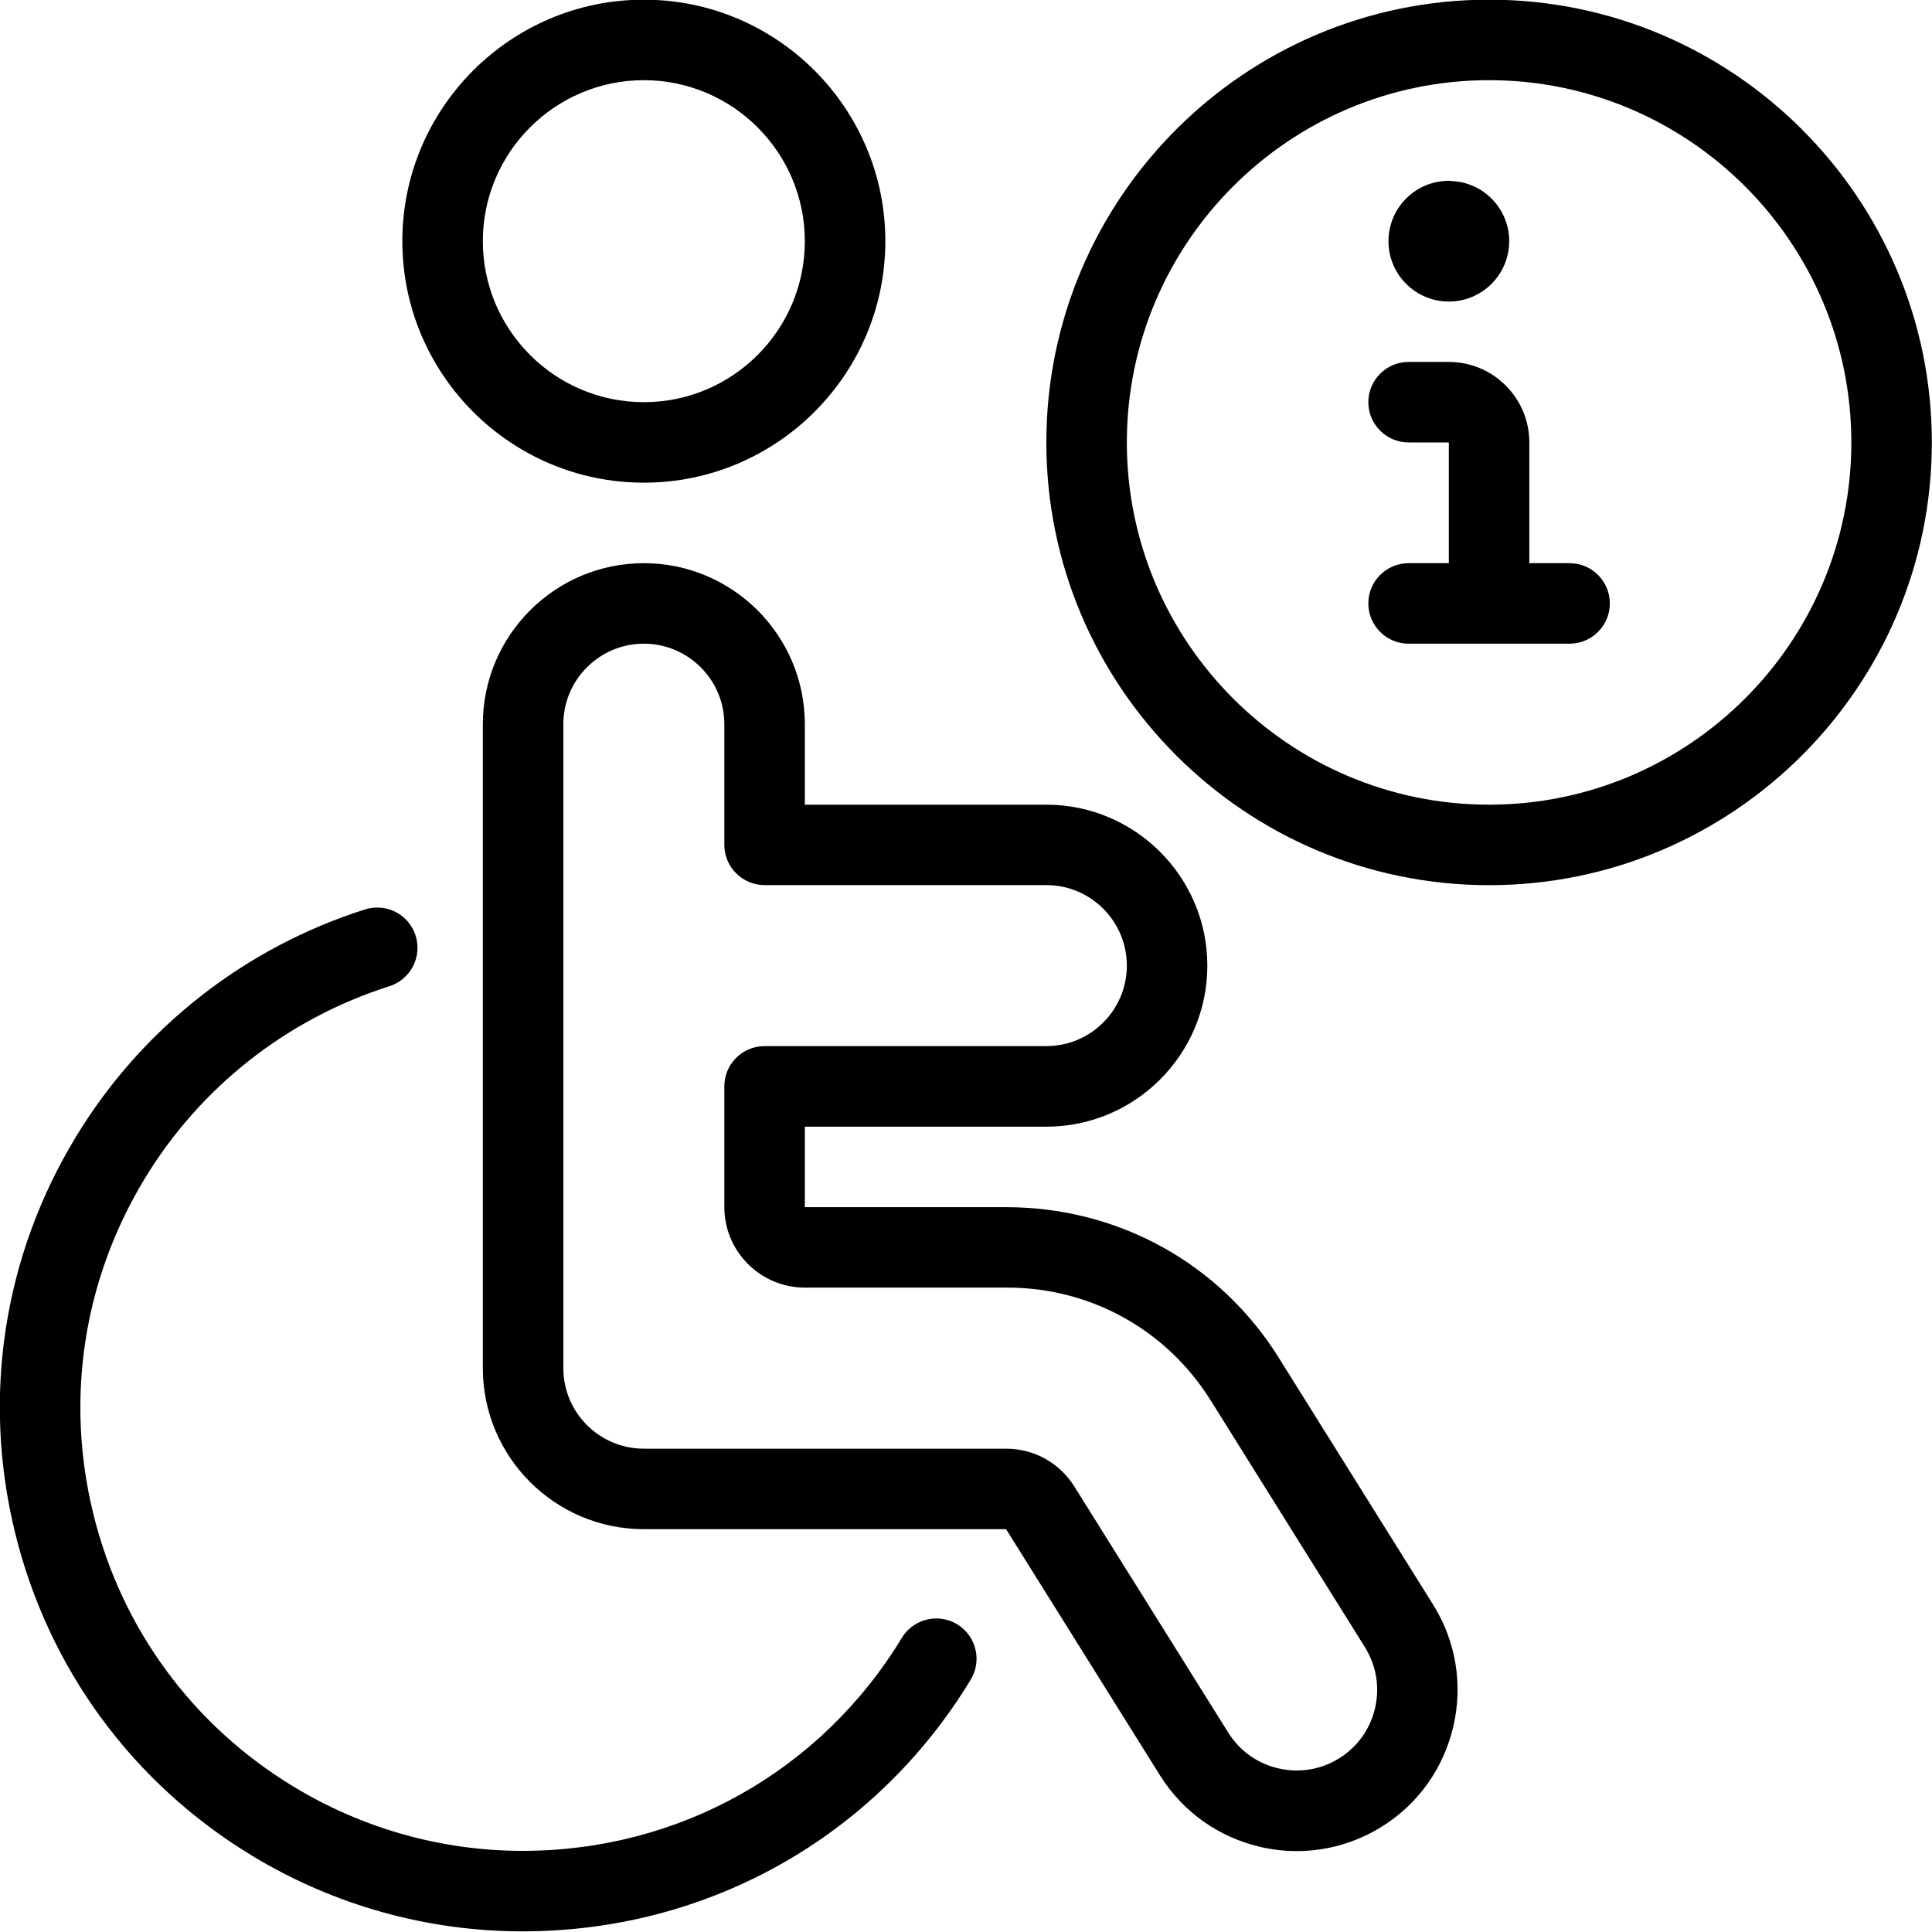
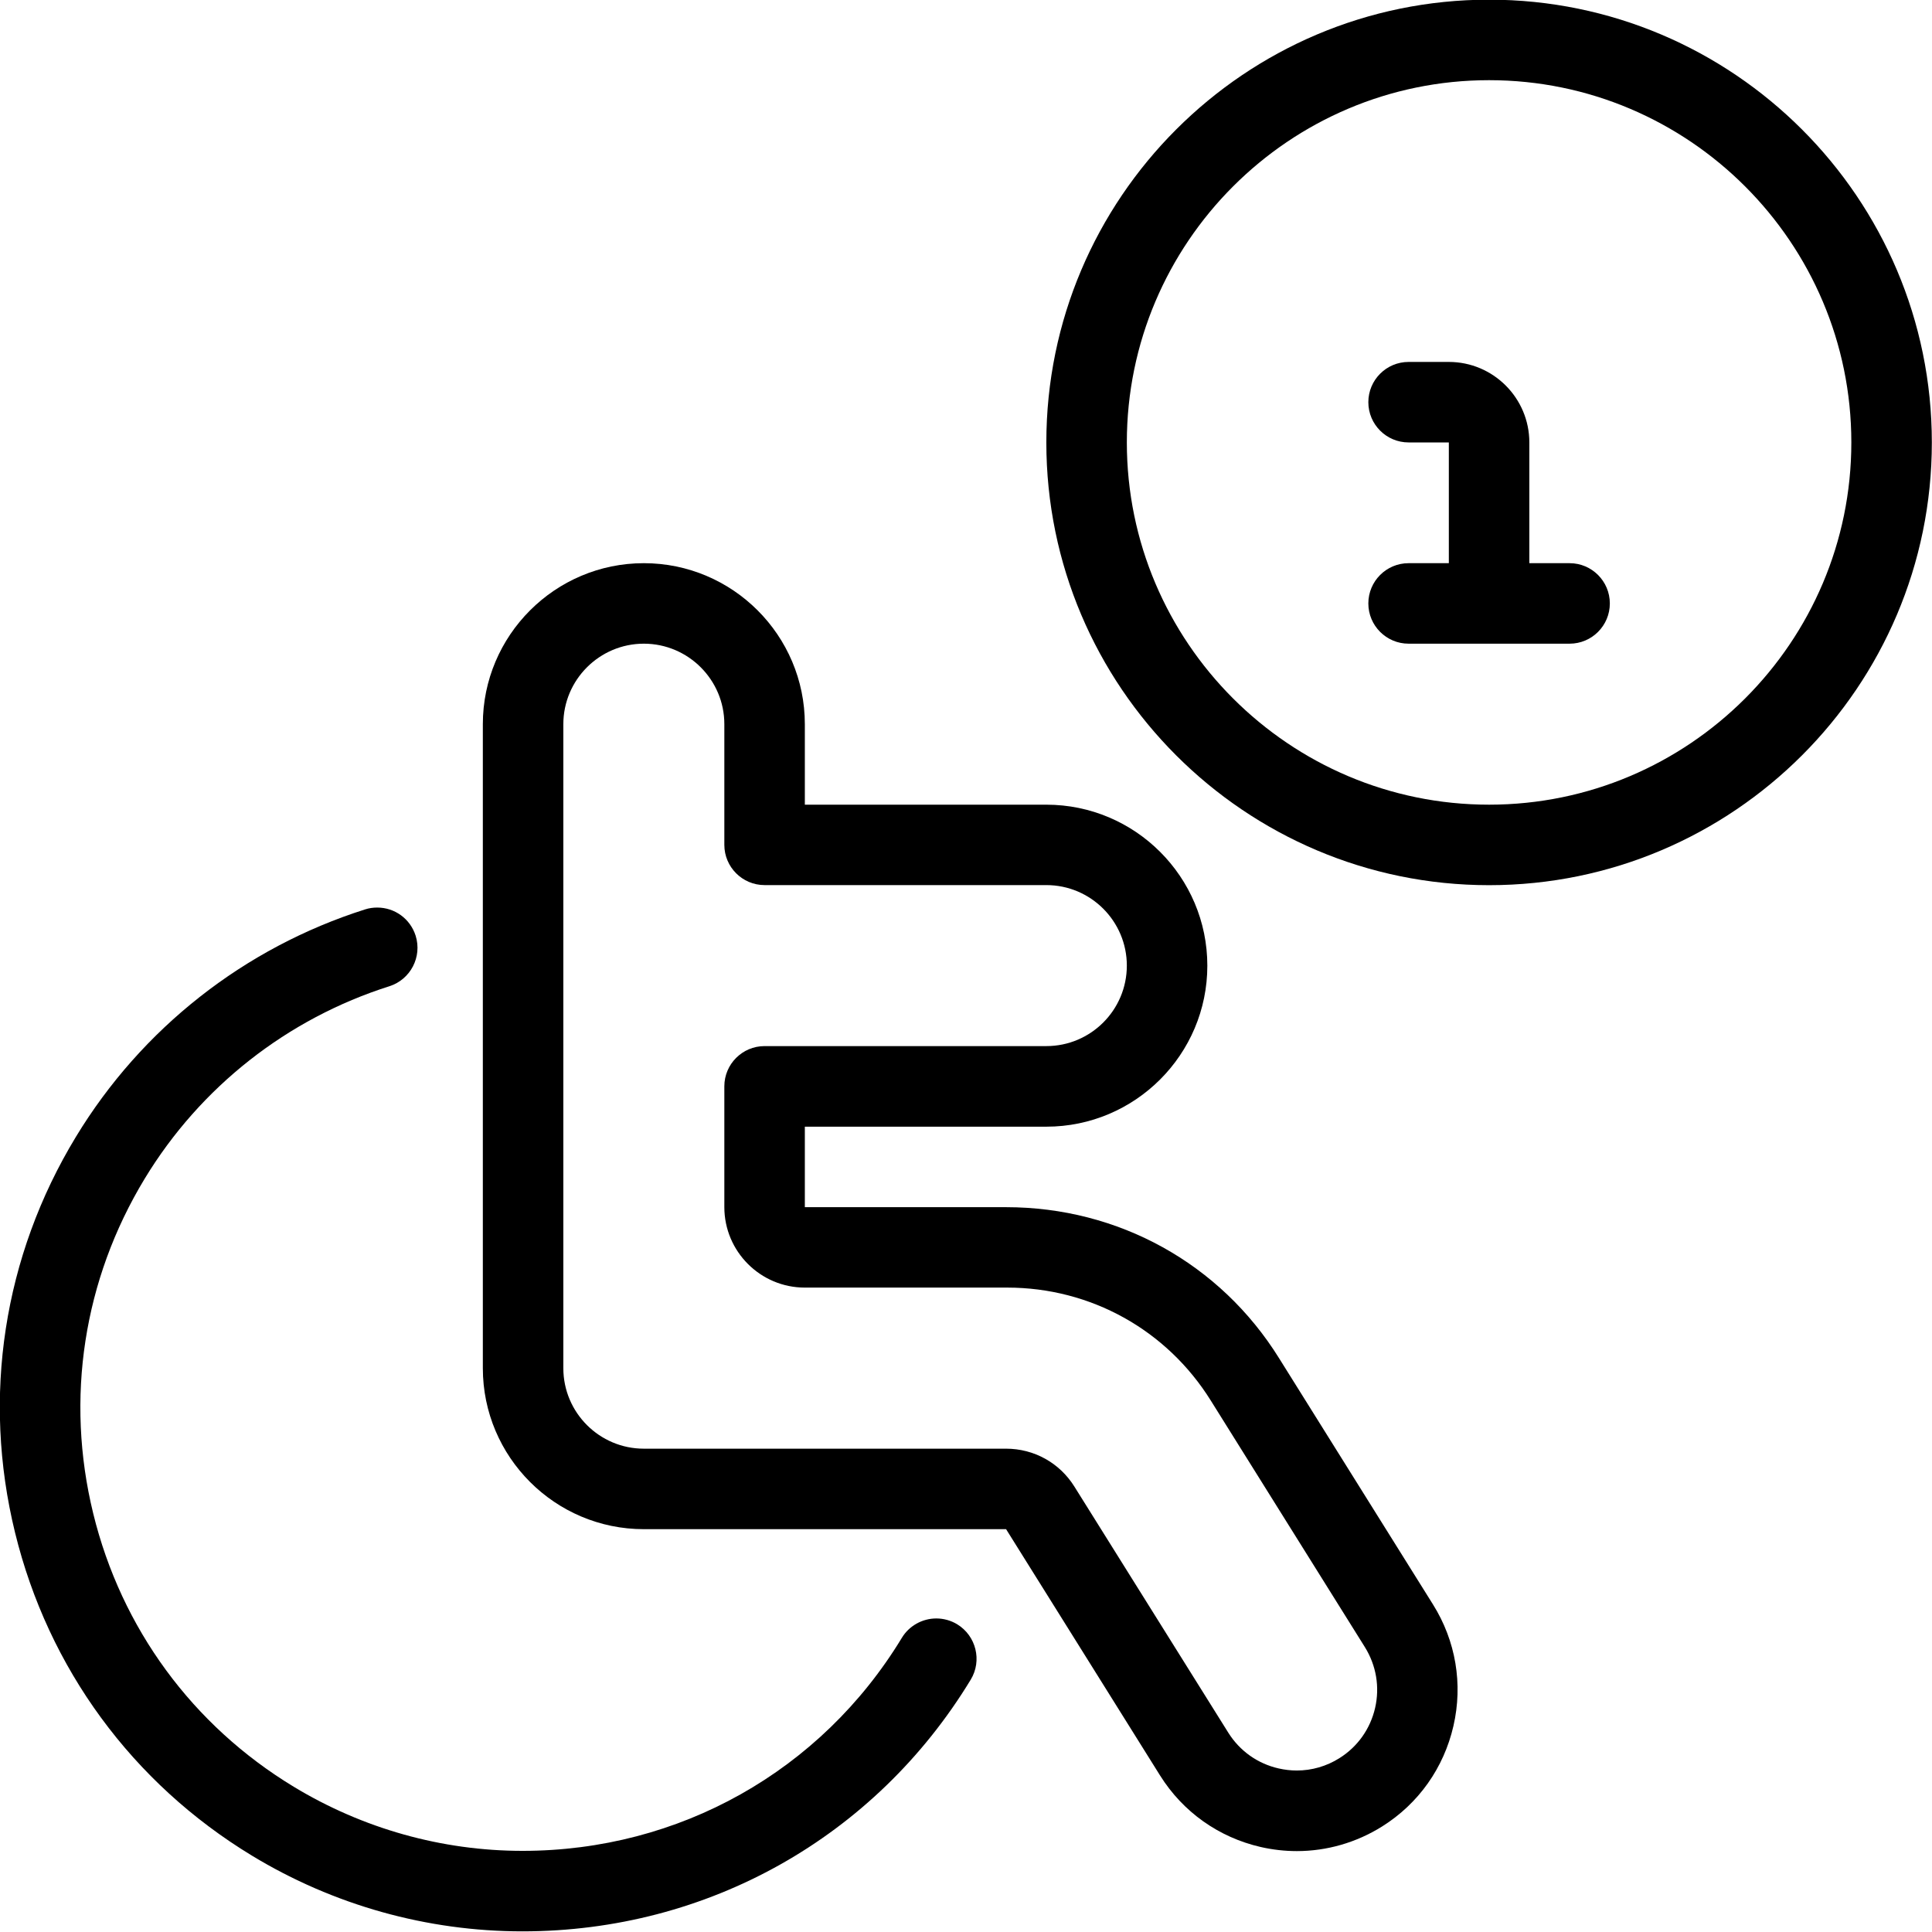
<svg xmlns="http://www.w3.org/2000/svg" version="1.1" id="Light" x="0px" y="0px" viewBox="0 0 24 24" style="enable-background:new 0 0 24 24;" xml:space="preserve">
  <g>
    <title>disability-information</title>
-     <path d="M7.998,5.996c-1.654,0-3-1.346-3-3s1.346-3,3-3s3,1.346,3,3S9.652,5.996,7.998,5.996z M7.998,0.996c-1.103,0-2,0.897-2,2   s0.897,2,2,2s2-0.897,2-2S9.1,0.996,7.998,0.996z" />
    <path d="M16.11,22.995c-0.15,0-0.301-0.017-0.45-0.051c-0.521-0.12-0.965-0.435-1.249-0.888l-1.913-3.06l-4.5,0   c-1.103,0-2-0.897-2-2v-8c0-1.103,0.897-2,2-2s2,0.897,2,2v1h3c1.103,0,2,0.897,2,2s-0.897,2-2,2h-3v1h2.5   c1.397,0,2.66,0.701,3.391,1.876l1.912,3.059c0.283,0.452,0.374,0.988,0.254,1.51c-0.12,0.521-0.434,0.965-0.886,1.248   C16.85,22.889,16.483,22.995,16.11,22.995z M7.998,7.996c-0.551,0-1,0.449-1,1v8c0,0.552,0.449,1,1,1h4.5   c0.347,0,0.664,0.176,0.848,0.47l1.913,3.059c0.142,0.226,0.364,0.384,0.624,0.443c0.075,0.017,0.151,0.026,0.226,0.026   c0.187,0,0.37-0.053,0.529-0.153c0.227-0.142,0.384-0.364,0.444-0.624c0.06-0.261,0.014-0.529-0.127-0.756l-1.913-3.061   c-0.548-0.88-1.494-1.405-2.53-1.405H9.998c-0.551,0-1-0.448-1-1v-1.5c0-0.276,0.224-0.5,0.5-0.5h3.5c0.552,0,1-0.448,1-1   c0-0.551-0.448-1-1-1h-3.5c-0.276,0-0.5-0.224-0.5-0.5v-1.5C8.998,8.445,8.549,7.996,7.998,7.996z" />
    <path d="M6.49,23.992c-1.184,0-2.346-0.325-3.361-0.941C1.645,22.15,0.6,20.726,0.187,19.039c-0.413-1.686-0.145-3.433,0.756-4.917   c0.816-1.346,2.092-2.349,3.592-2.825c0.049-0.016,0.1-0.023,0.151-0.023c0.219,0,0.41,0.14,0.477,0.349   c0.083,0.263-0.063,0.544-0.325,0.628c-1.27,0.403-2.349,1.251-3.04,2.39c-0.762,1.256-0.989,2.733-0.64,4.16   c0.349,1.427,1.234,2.633,2.49,3.394c0.859,0.521,1.842,0.797,2.843,0.797c1.945,0,3.707-0.99,4.712-2.646   c0.089-0.148,0.253-0.241,0.428-0.241c0.091,0,0.181,0.025,0.259,0.072c0.236,0.144,0.312,0.452,0.169,0.688   C10.87,22.823,8.789,23.992,6.49,23.992z" />
    <path d="M18.498,10.996c-3.033,0-5.5-2.467-5.5-5.5s2.467-5.5,5.5-5.5s5.5,2.467,5.5,5.5S21.53,10.996,18.498,10.996z    M18.498,0.996c-2.481,0-4.5,2.019-4.5,4.5s2.019,4.5,4.5,4.5s4.5-2.019,4.5-4.5S20.979,0.996,18.498,0.996z" />
    <path d="M17.498,7.996c-0.276,0-0.5-0.224-0.5-0.5s0.224-0.5,0.5-0.5h0.5v-1.5h-0.5c-0.276,0-0.5-0.224-0.5-0.5s0.224-0.5,0.5-0.5   h0.5c0.552,0,1,0.449,1,1v1.5h0.5c0.276,0,0.5,0.224,0.5,0.5s-0.224,0.5-0.5,0.5H17.498z" />
-     <path d="M17.998,3.746c-0.414,0-0.75-0.336-0.75-0.75s0.336-0.75,0.75-0.75c0.012,0,0.035,0.002,0.047,0.004   c0.391,0.021,0.703,0.349,0.703,0.746C18.748,3.41,18.411,3.746,17.998,3.746z" />
  </g>
</svg>